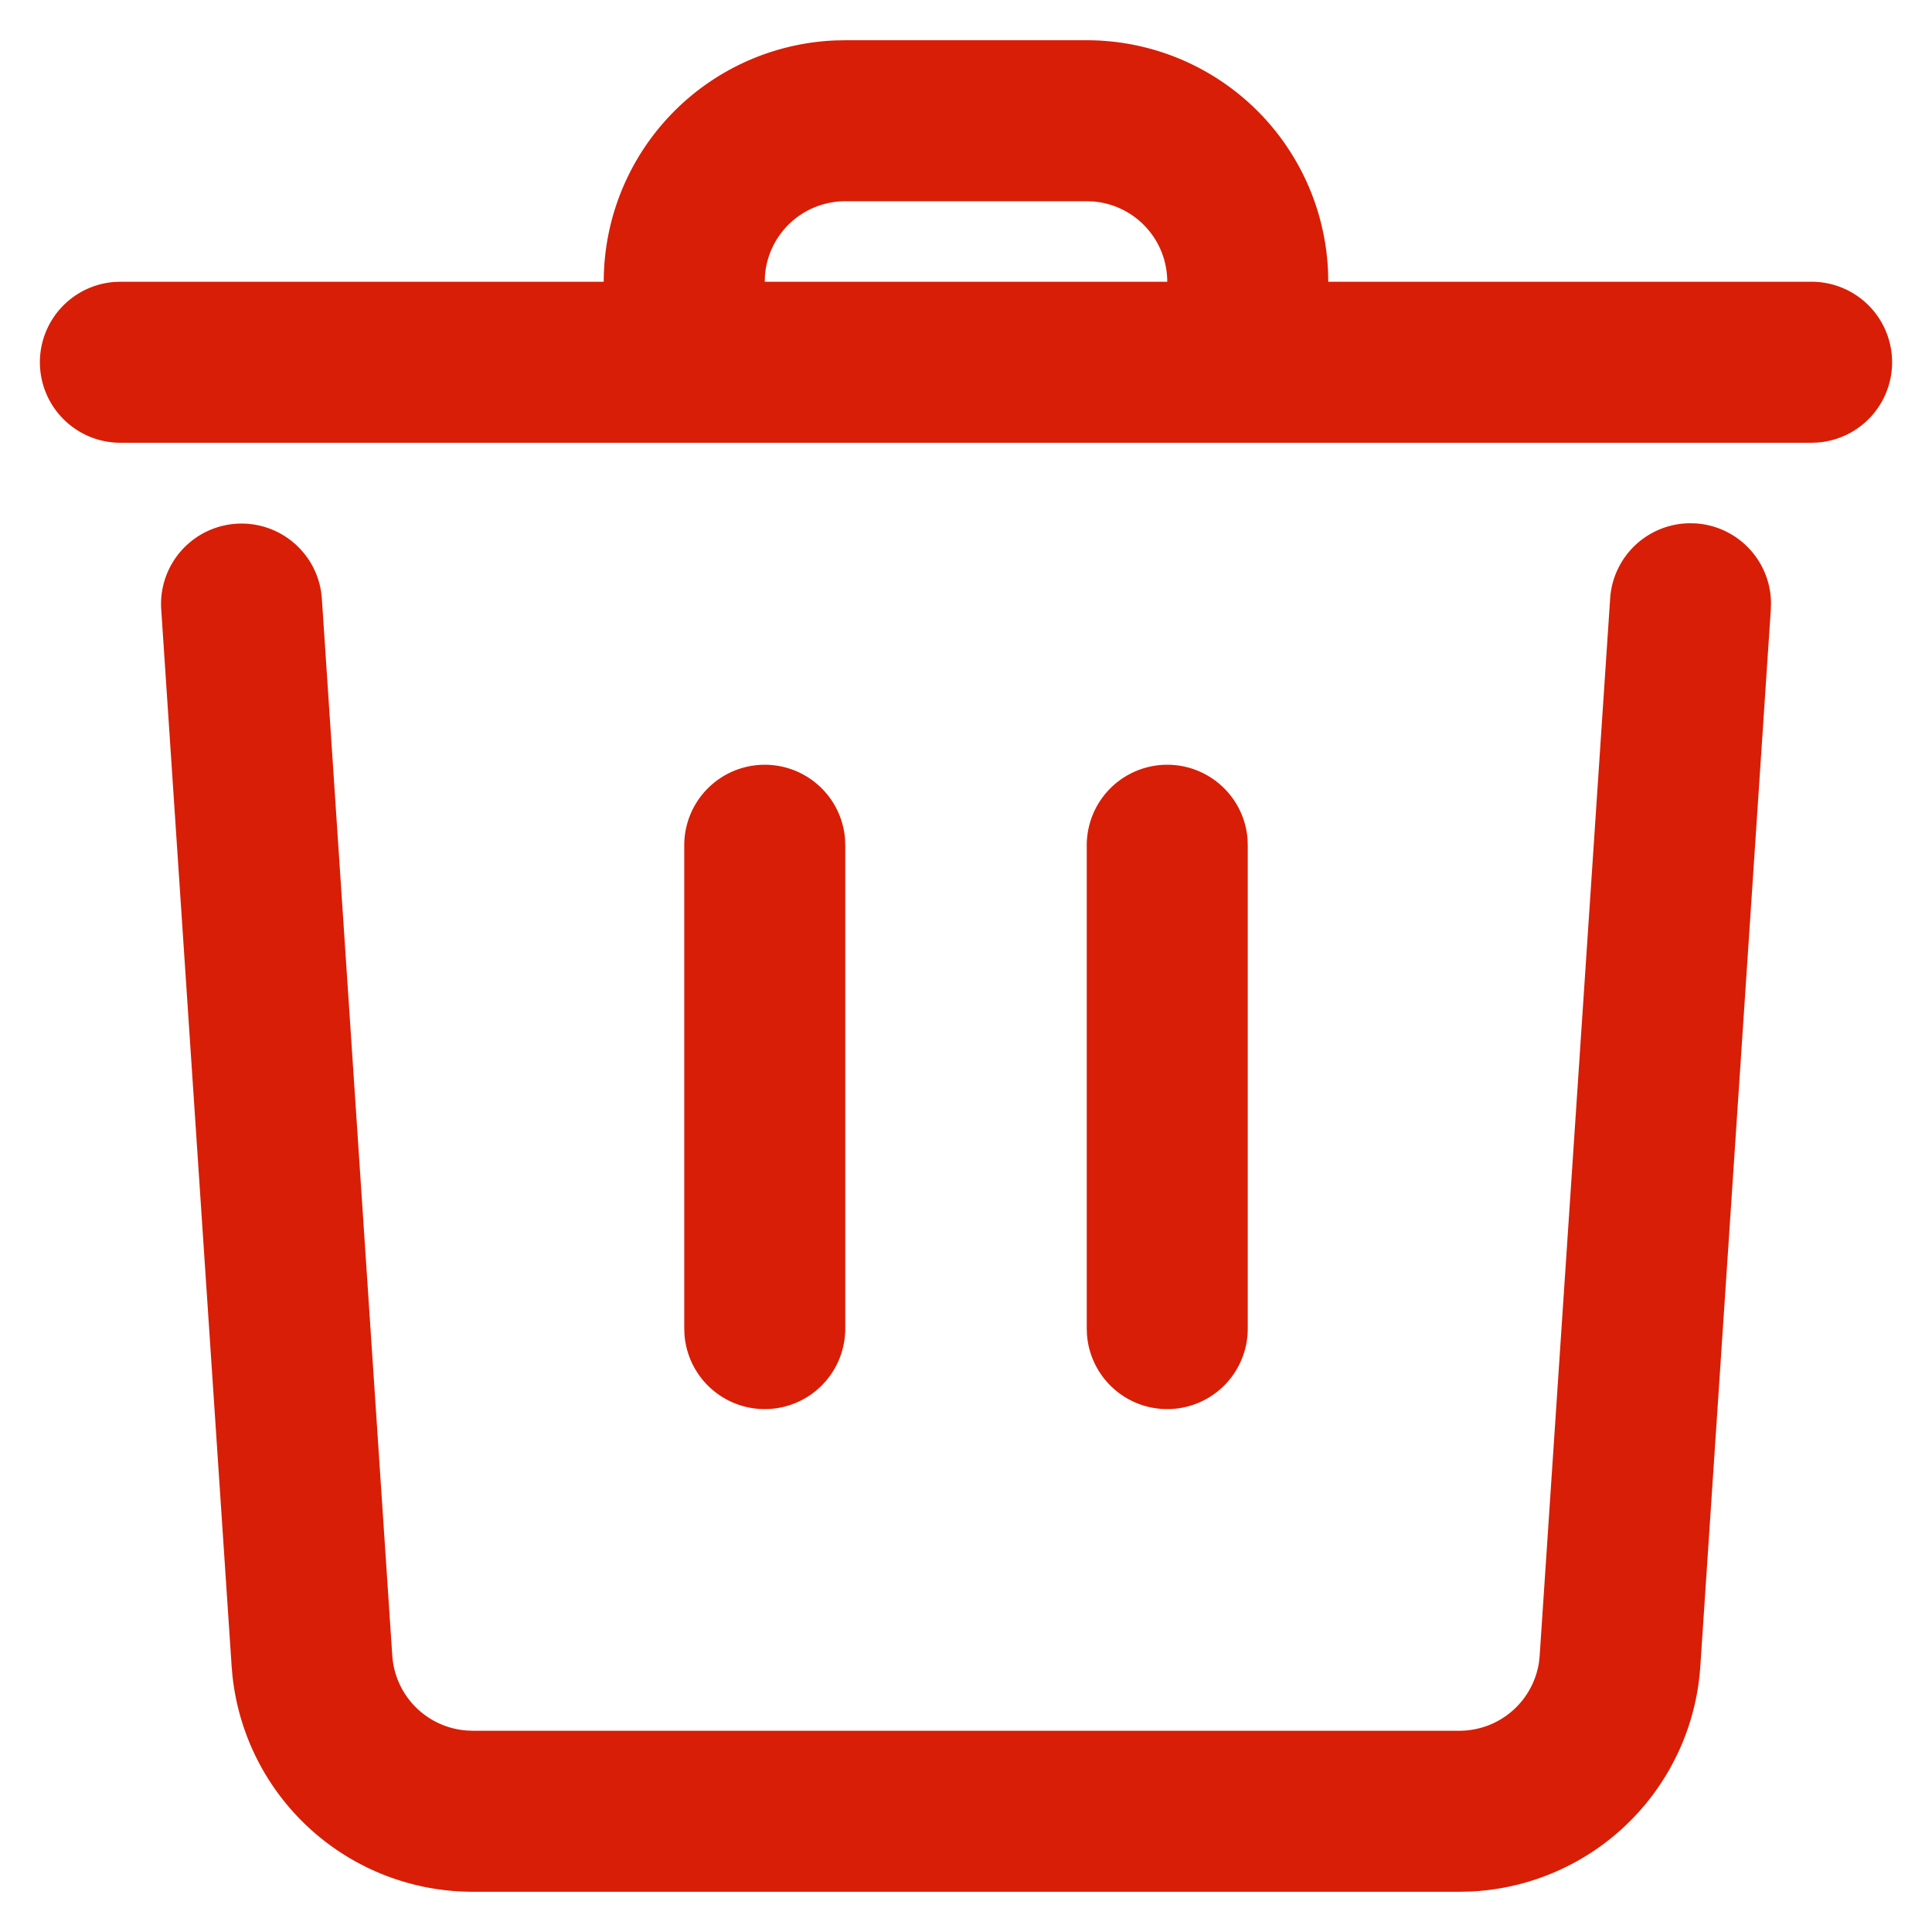
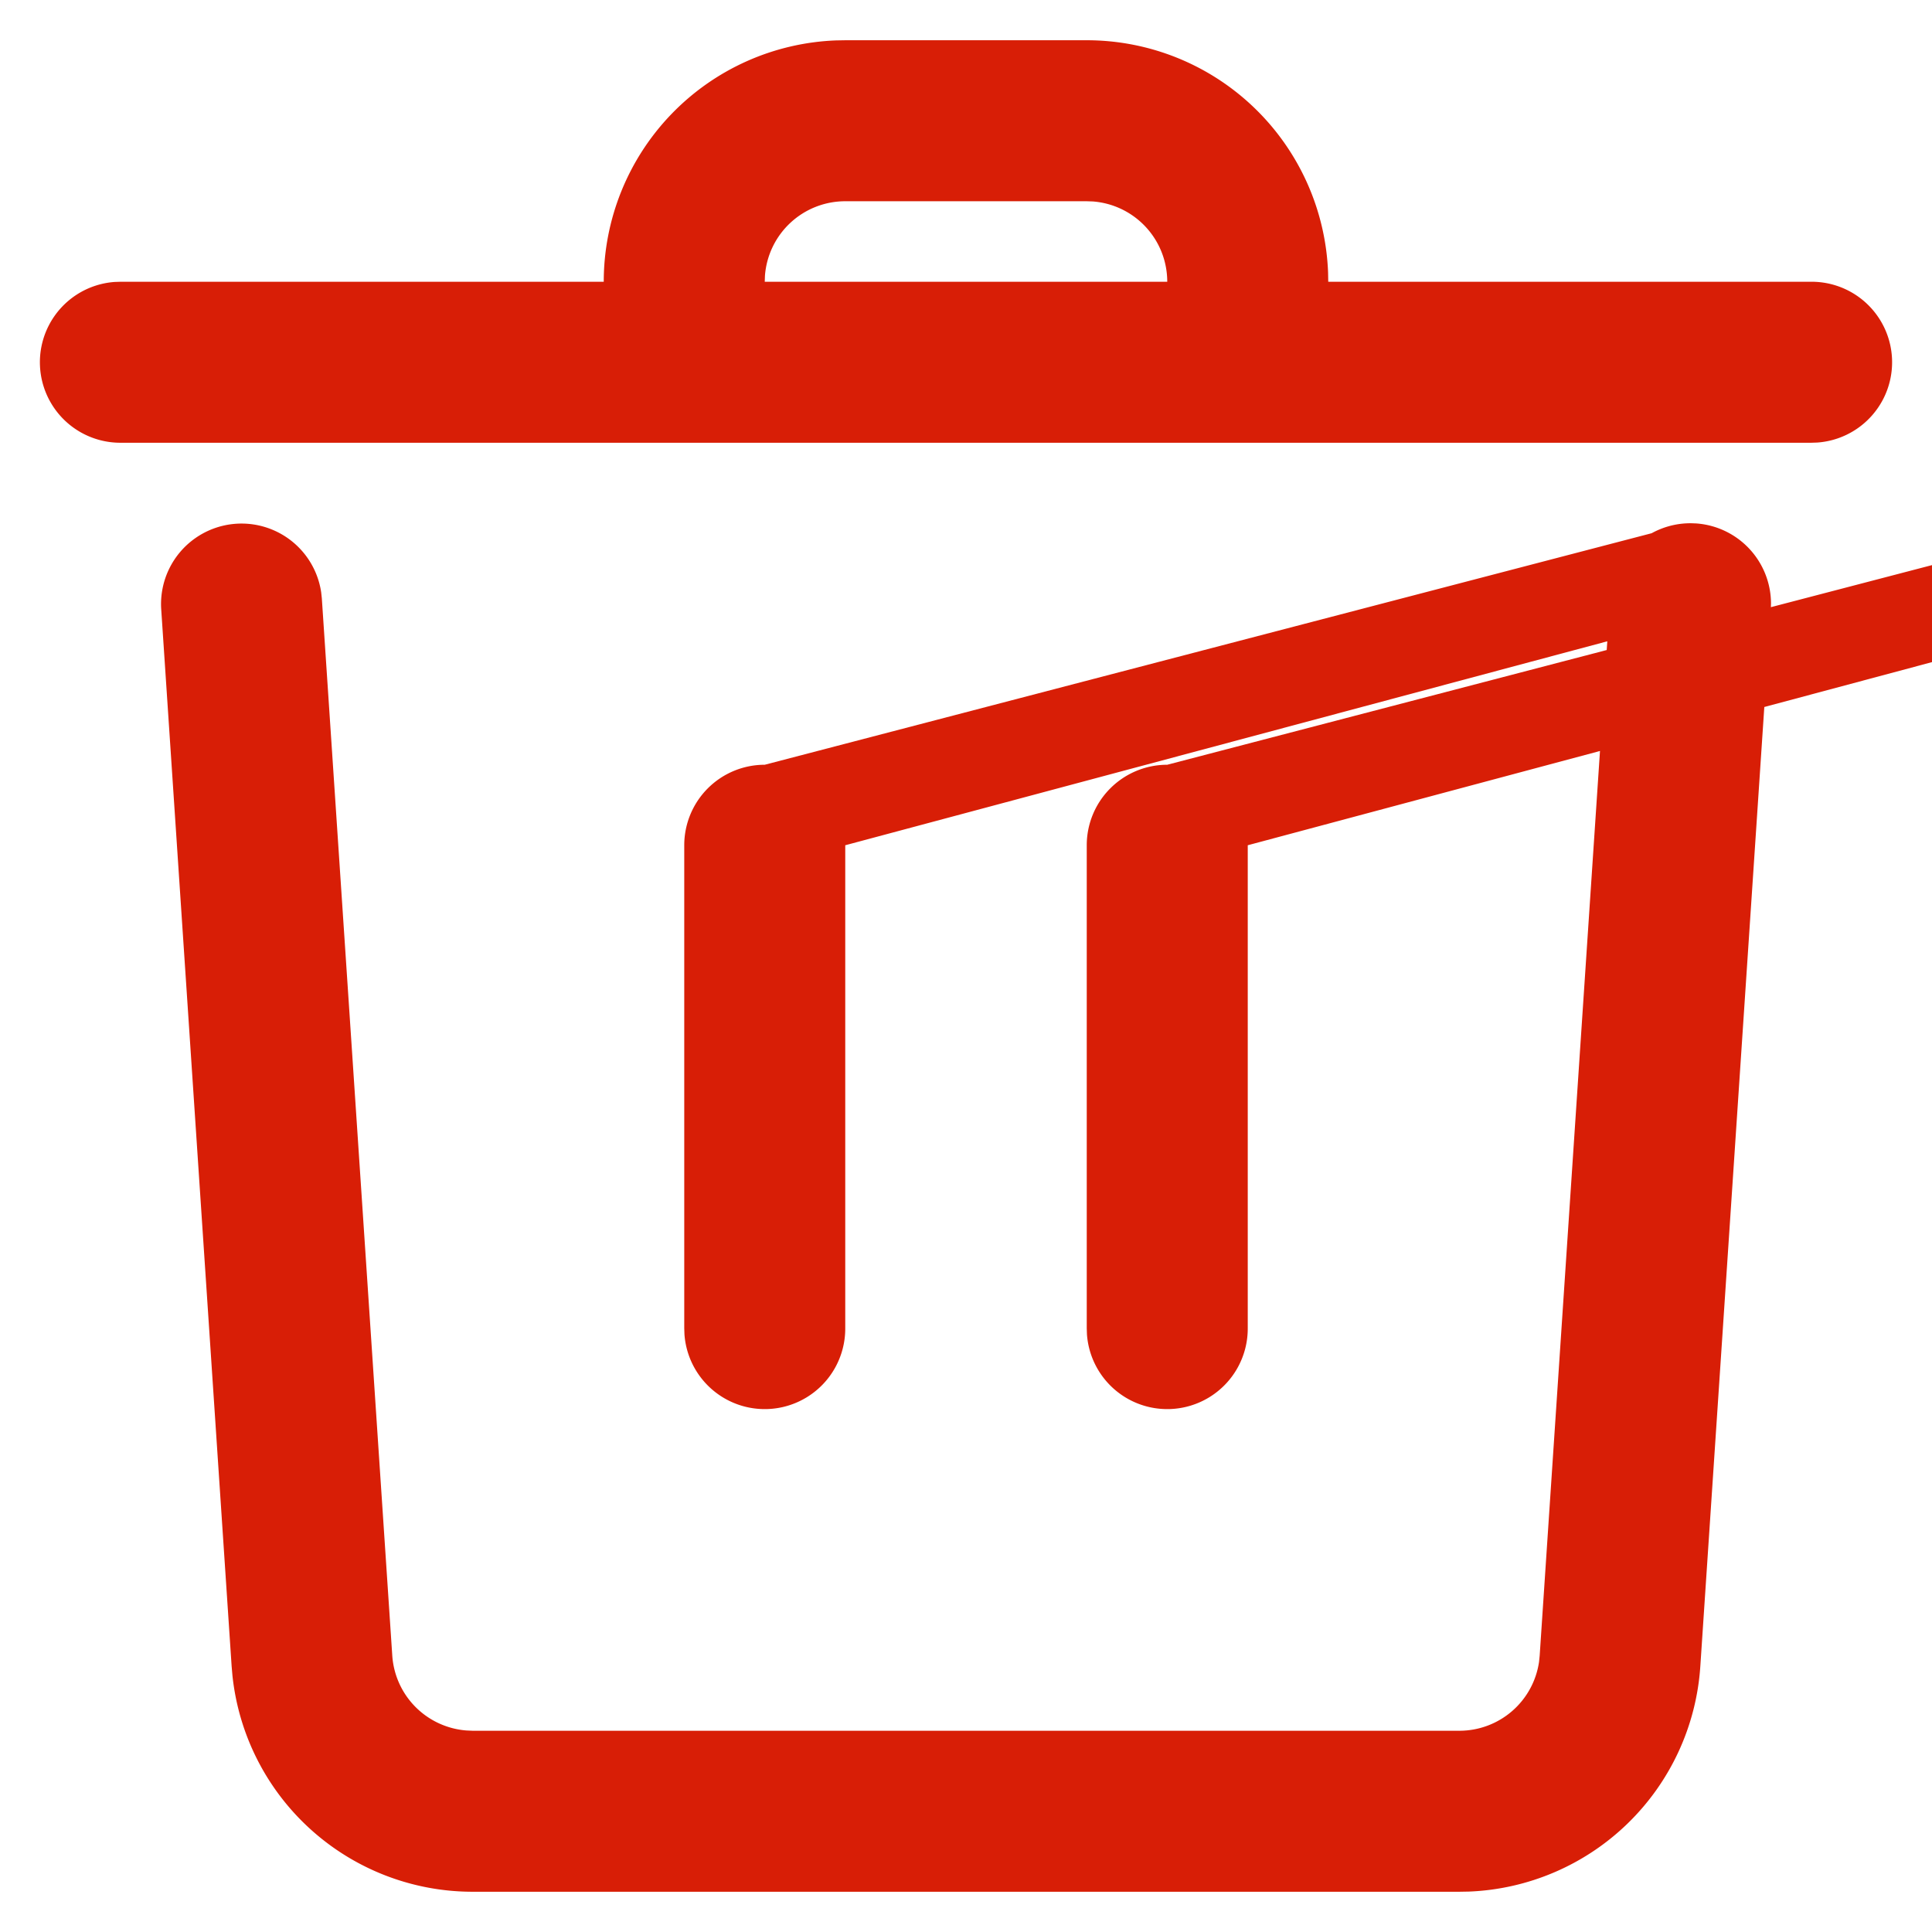
<svg xmlns="http://www.w3.org/2000/svg" t="1708324721044" class="icon" viewBox="0 0 1024 1024" version="1.1" p-id="31832" width="200" height="200">
-   <path d="M895.659 277.333l3.179 0.085A42.667 42.667 0 0 1 938.667 319.659l-0.085 3.179-37.376 560.341a128 128 0 0 1-122.795 119.403l-4.907 0.085H250.496a128 128 0 0 1-127.296-114.603l-0.427-4.885-37.333-560.341a42.667 42.667 0 0 1 84.8-8.853l0.341 3.179 37.333 560.341a42.667 42.667 0 0 0 39.253 39.68l3.328 0.149h523.008a42.667 42.667 0 0 0 42.219-36.501l0.341-3.328 37.355-560.341A42.667 42.667 0 0 1 895.659 277.333zM405.333 405.333a42.667 42.667 0 0 1 42.56 39.467L448 448v256a42.667 42.667 0 0 1-85.227 3.2L362.667 704V448a42.667 42.667 0 0 1 42.667-42.667z m213.333 0a42.667 42.667 0 0 1 42.56 39.467L661.333 448v256a42.667 42.667 0 0 1-85.227 3.2L576 704V448a42.667 42.667 0 0 1 42.667-42.667zM576 21.333a128 128 0 0 1 127.915 123.2L704 149.333h256a42.667 42.667 0 0 1 3.2 85.227L960 234.667H64a42.667 42.667 0 0 1-3.2-85.227L64 149.333h256a128 128 0 0 1 123.2-127.915L448 21.333h128z m0 85.333h-128a42.667 42.667 0 0 0-42.56 39.467L405.333 149.333h213.333a42.667 42.667 0 0 0-39.467-42.56L576 106.667z" fill="#d81e06" p-id="31833" />
+   <path d="M895.659 277.333l3.179 0.085A42.667 42.667 0 0 1 938.667 319.659l-0.085 3.179-37.376 560.341a128 128 0 0 1-122.795 119.403l-4.907 0.085H250.496a128 128 0 0 1-127.296-114.603l-0.427-4.885-37.333-560.341a42.667 42.667 0 0 1 84.8-8.853l0.341 3.179 37.333 560.341a42.667 42.667 0 0 0 39.253 39.68l3.328 0.149h523.008a42.667 42.667 0 0 0 42.219-36.501l0.341-3.328 37.355-560.341A42.667 42.667 0 0 1 895.659 277.333za42.667 42.667 0 0 1 42.56 39.467L448 448v256a42.667 42.667 0 0 1-85.227 3.2L362.667 704V448a42.667 42.667 0 0 1 42.667-42.667z m213.333 0a42.667 42.667 0 0 1 42.56 39.467L661.333 448v256a42.667 42.667 0 0 1-85.227 3.2L576 704V448a42.667 42.667 0 0 1 42.667-42.667zM576 21.333a128 128 0 0 1 127.915 123.2L704 149.333h256a42.667 42.667 0 0 1 3.2 85.227L960 234.667H64a42.667 42.667 0 0 1-3.2-85.227L64 149.333h256a128 128 0 0 1 123.2-127.915L448 21.333h128z m0 85.333h-128a42.667 42.667 0 0 0-42.56 39.467L405.333 149.333h213.333a42.667 42.667 0 0 0-39.467-42.56L576 106.667z" fill="#d81e06" p-id="31833" />
</svg>